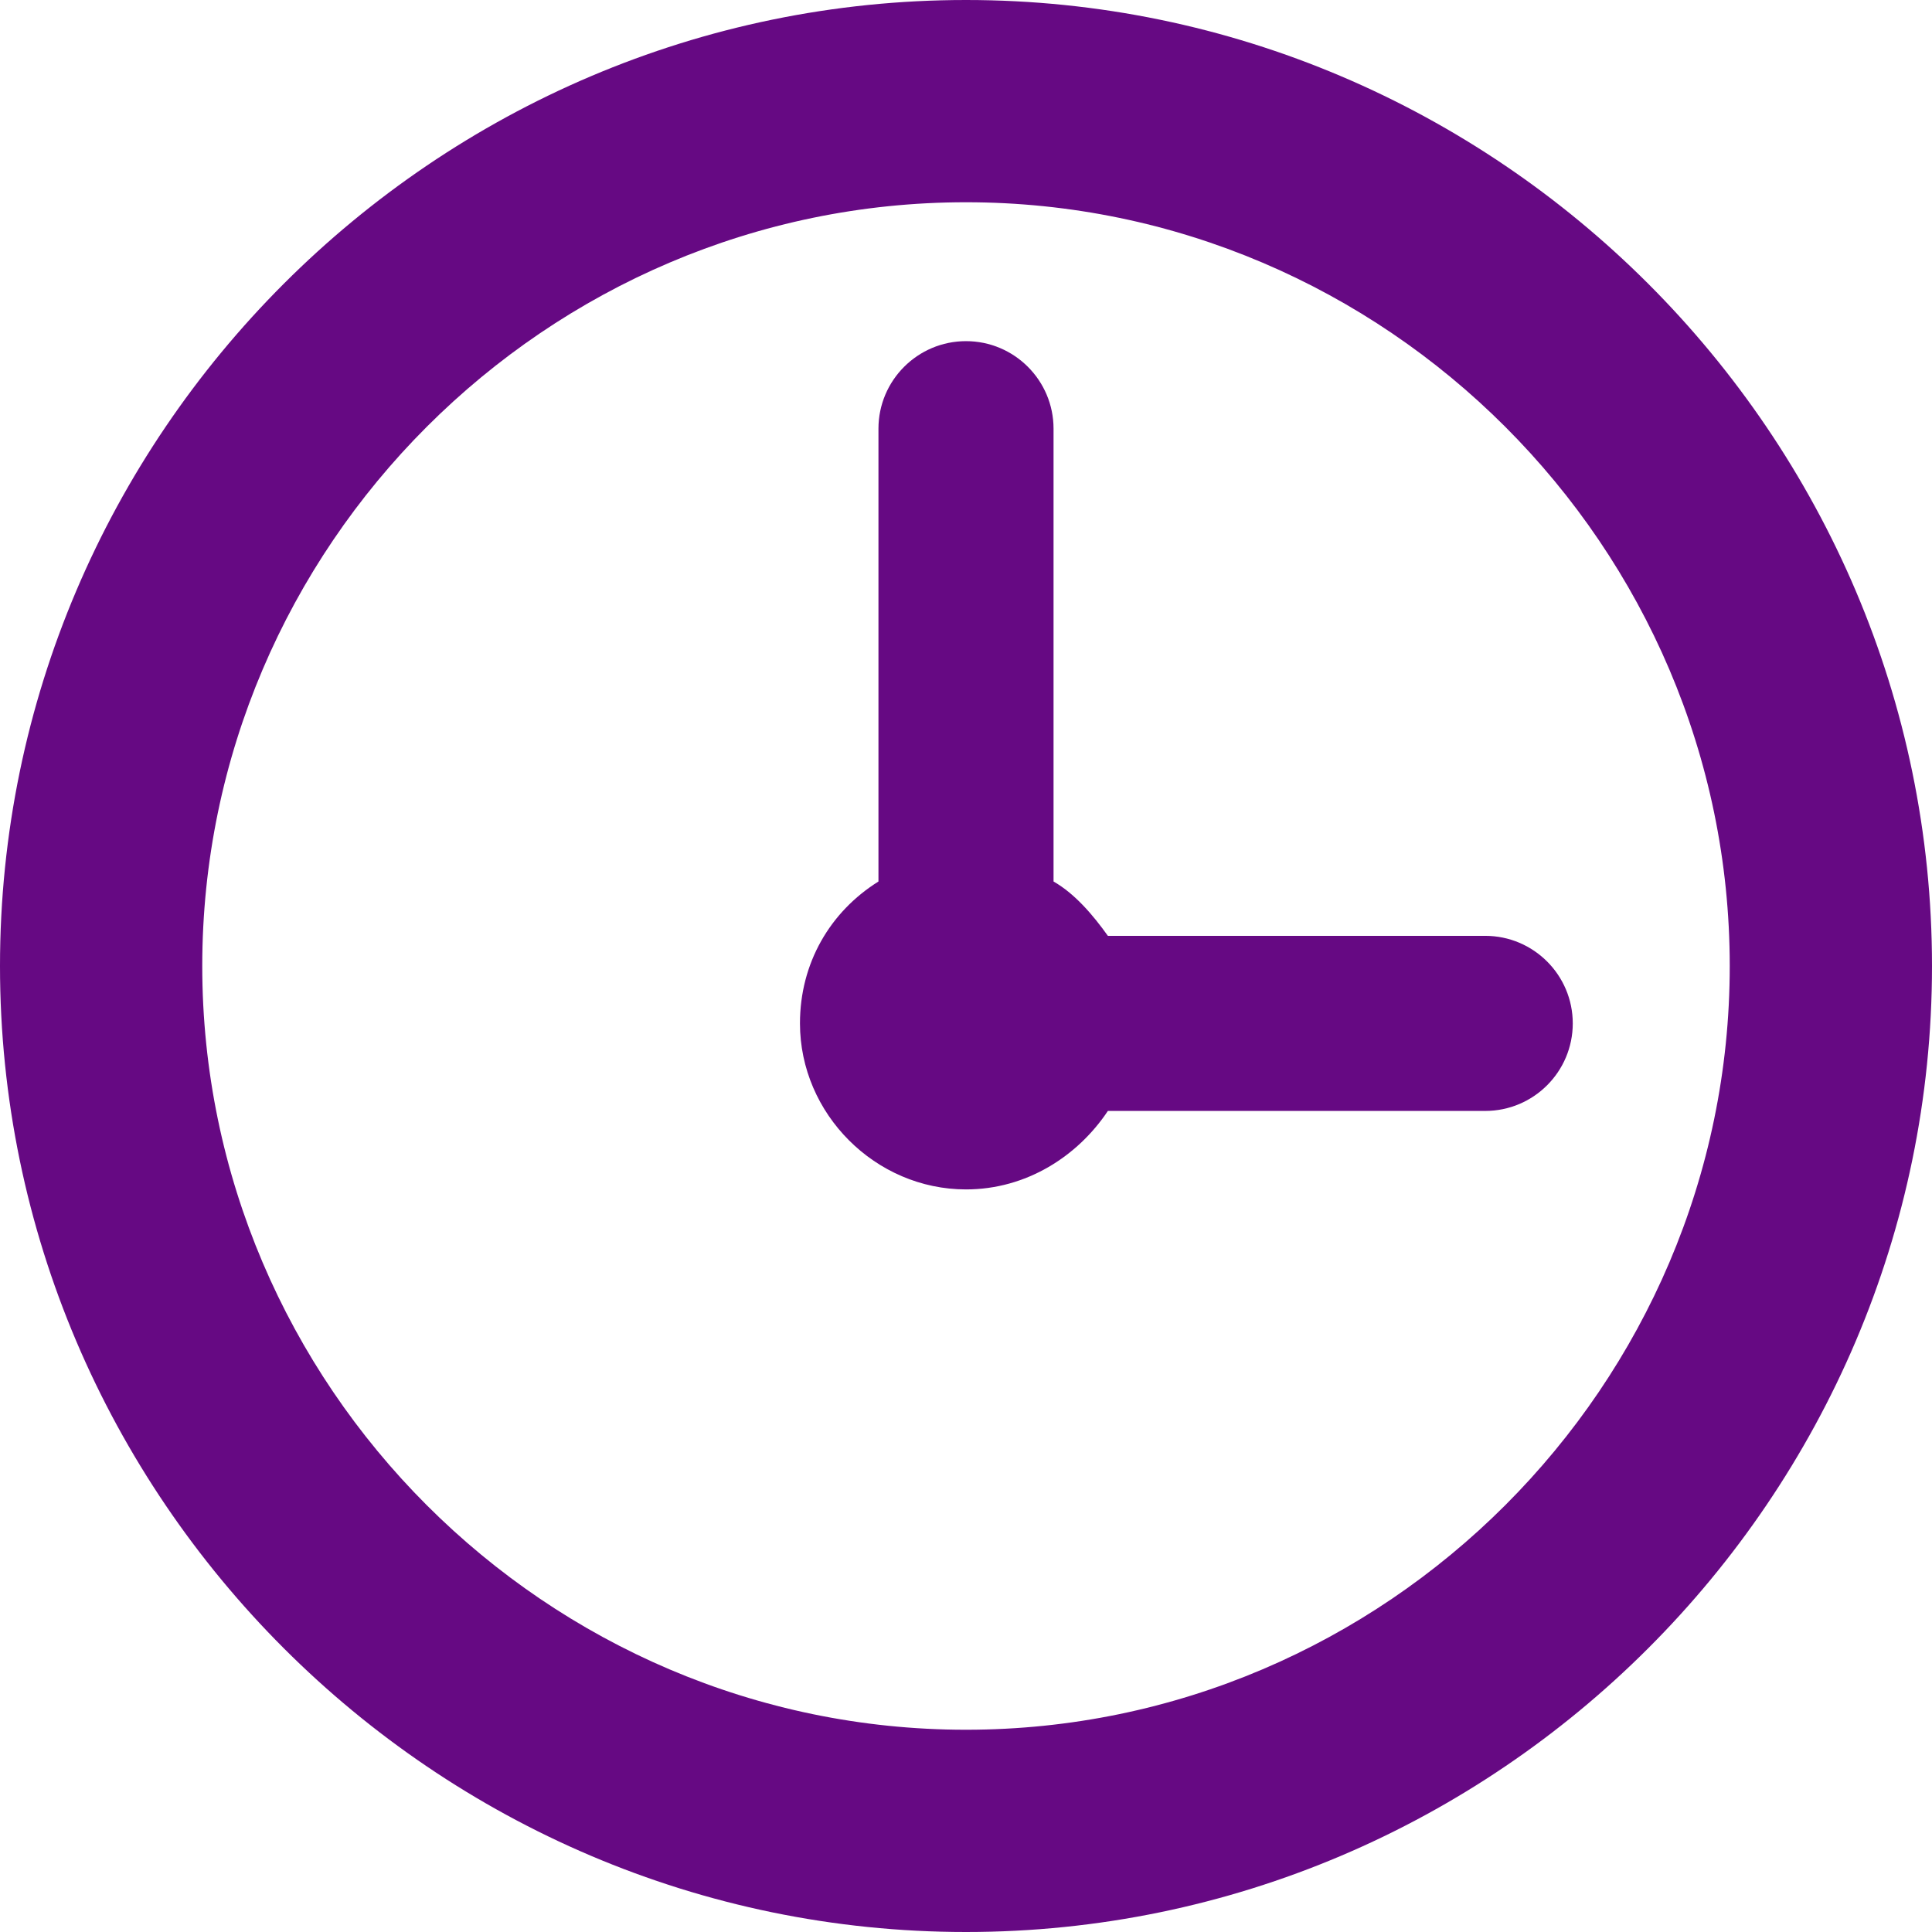
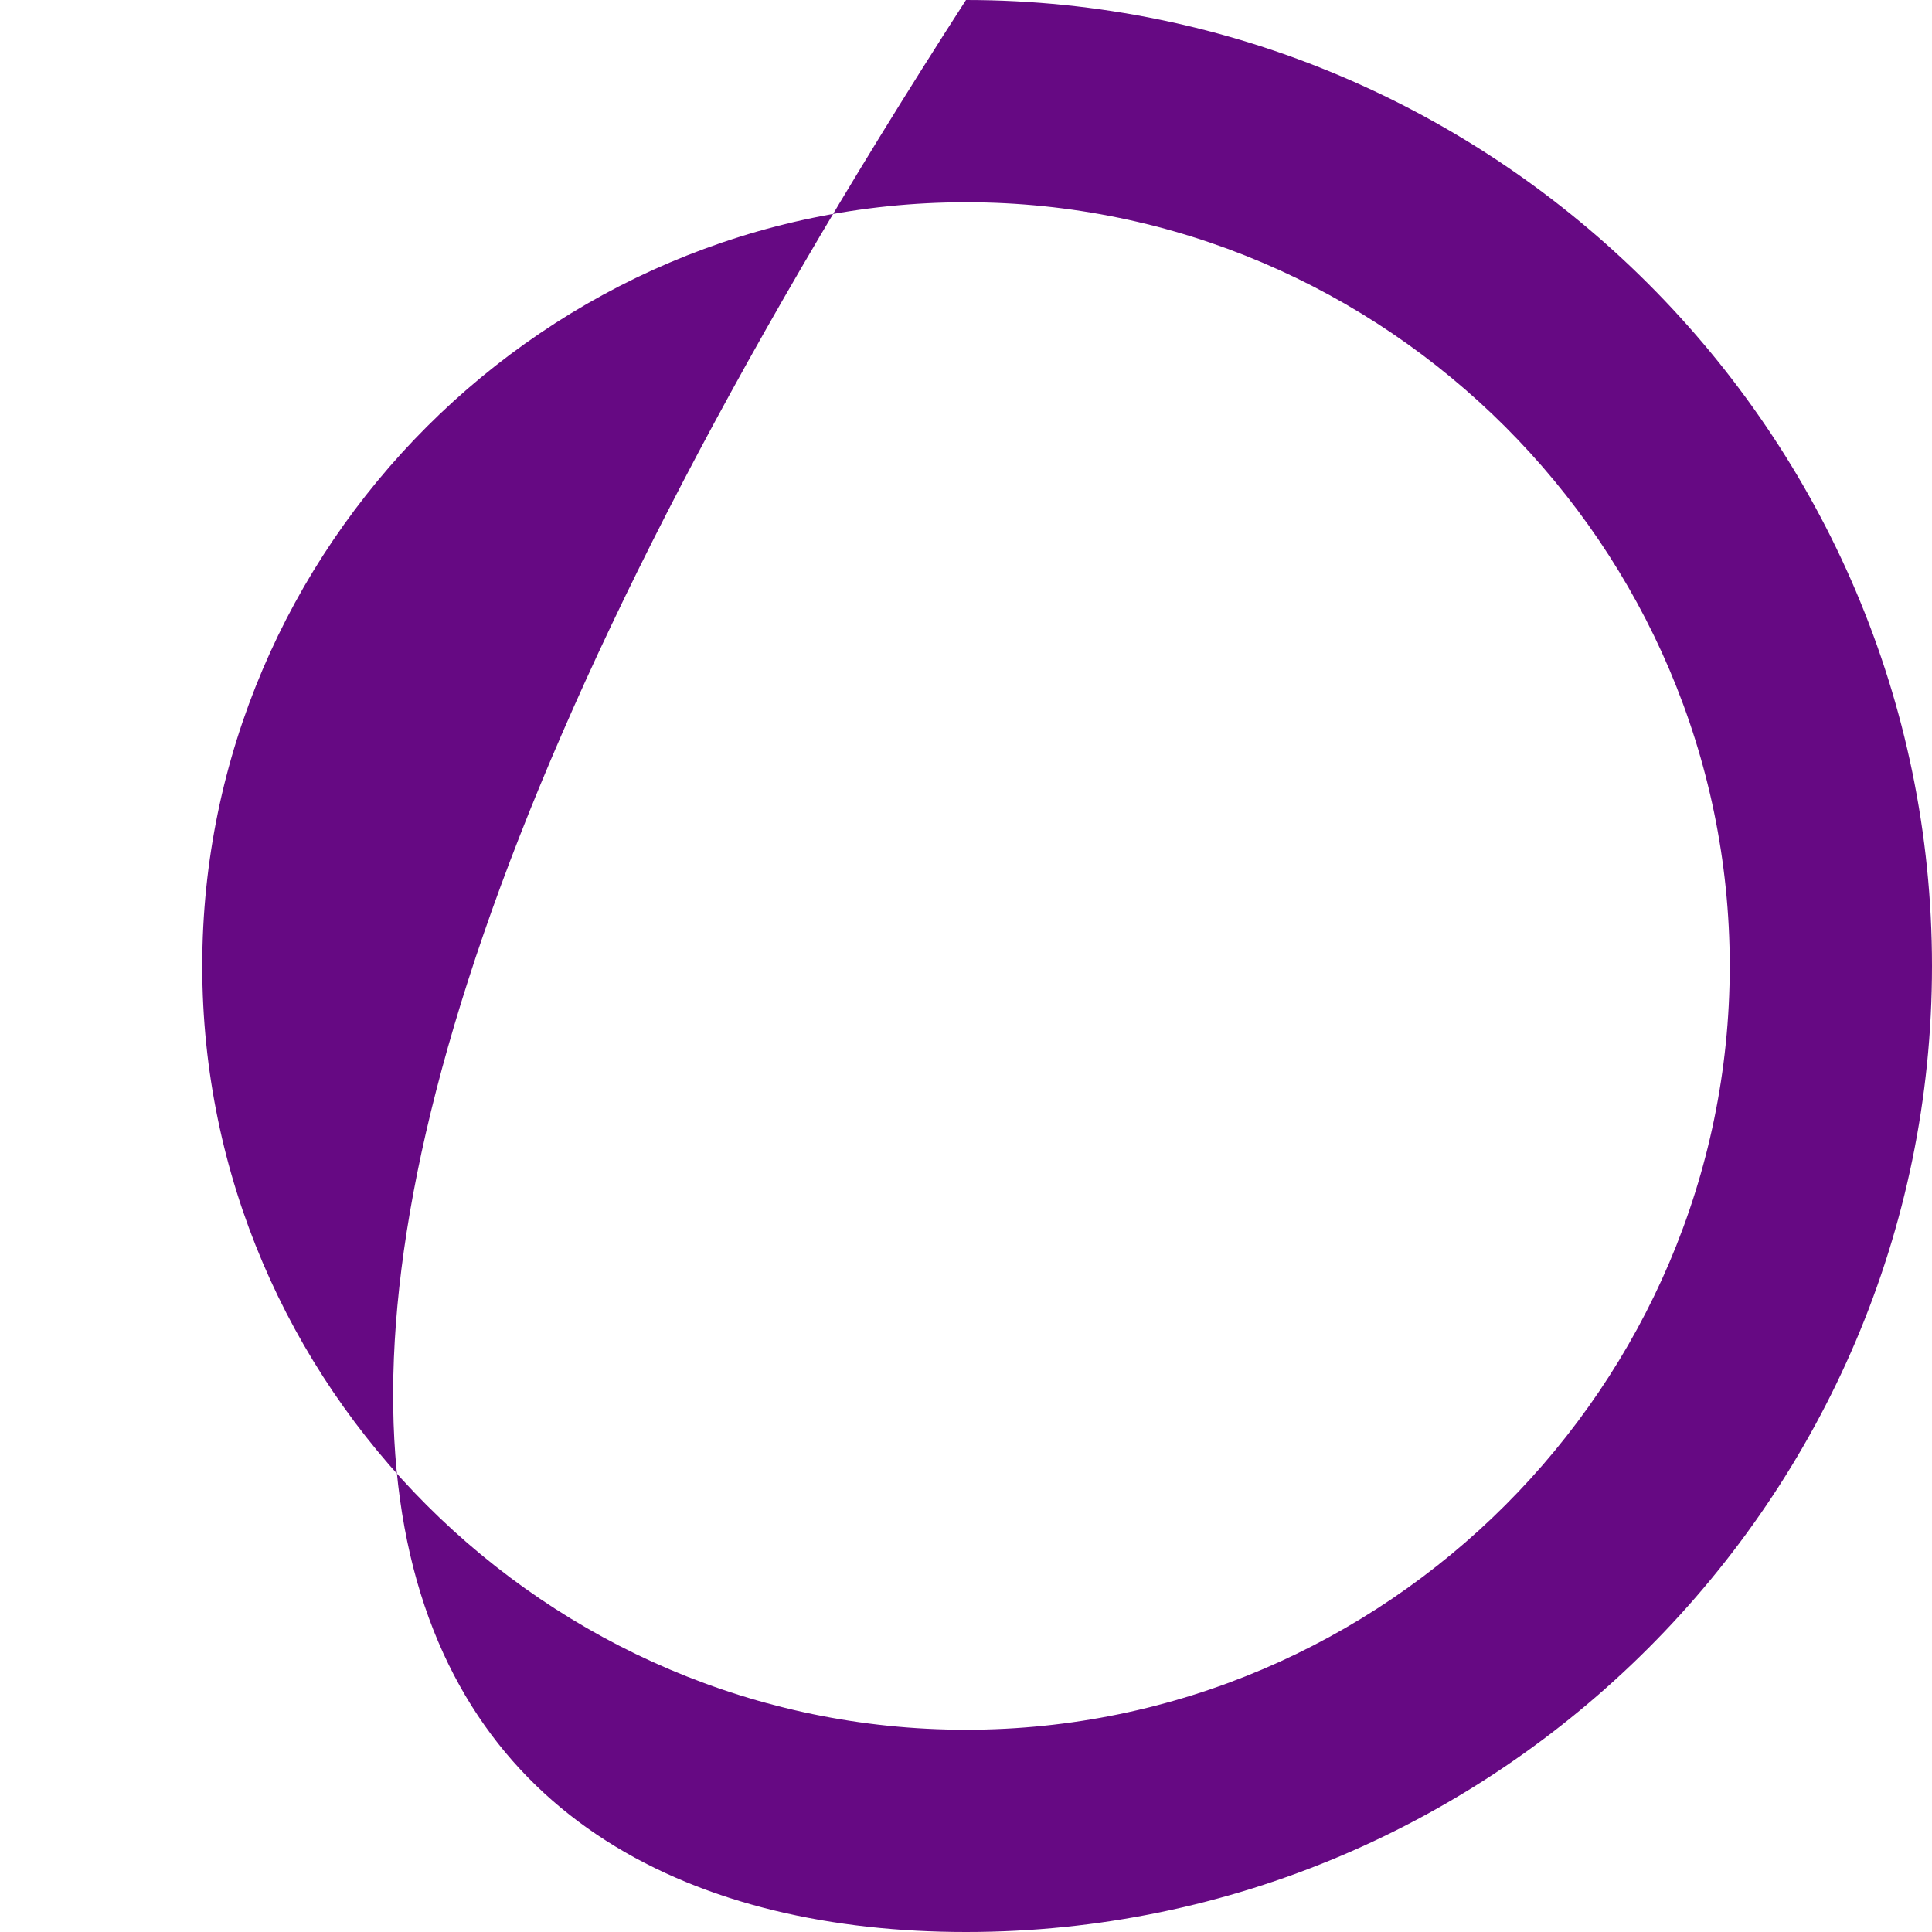
<svg xmlns="http://www.w3.org/2000/svg" width="64" height="64" viewBox="0 0 64 64" fill="none">
-   <path d="M32 0C14.4 0 0 14.4 0 32C0 49.6 14.4 64 32 64C49.6 64 64 49.6 64 32C64 14.4 49.6 0 32 0ZM32 57.3C18.1 57.3 6.7 45.9 6.7 32C6.7 18.1 18.1 6.7 32 6.7C45.9 6.7 57.3 18.1 57.3 32C57.3 45.9 45.9 57.3 32 57.3Z" fill="#660983" />
-   <path d="M49.2 31.001H36.7C36.2 30.301 35.6 29.601 34.9 29.201V14.201C34.9 12.601 33.6 11.301 32 11.301C30.4 11.301 29.1 12.601 29.1 14.201V29.201C27.5 30.201 26.5 31.901 26.5 33.901C26.5 36.901 29 39.401 32 39.401C34 39.401 35.7 38.301 36.7 36.801H49.2C50.8 36.801 52.1 35.501 52.1 33.901C52.1 32.301 50.8 31.001 49.2 31.001Z" fill="#660983" />
+   <path d="M32 0C0 49.6 14.4 64 32 64C49.6 64 64 49.6 64 32C64 14.4 49.6 0 32 0ZM32 57.3C18.1 57.3 6.7 45.9 6.7 32C6.7 18.1 18.1 6.7 32 6.7C45.9 6.7 57.3 18.1 57.3 32C57.3 45.9 45.9 57.3 32 57.3Z" fill="#660983" />
</svg>